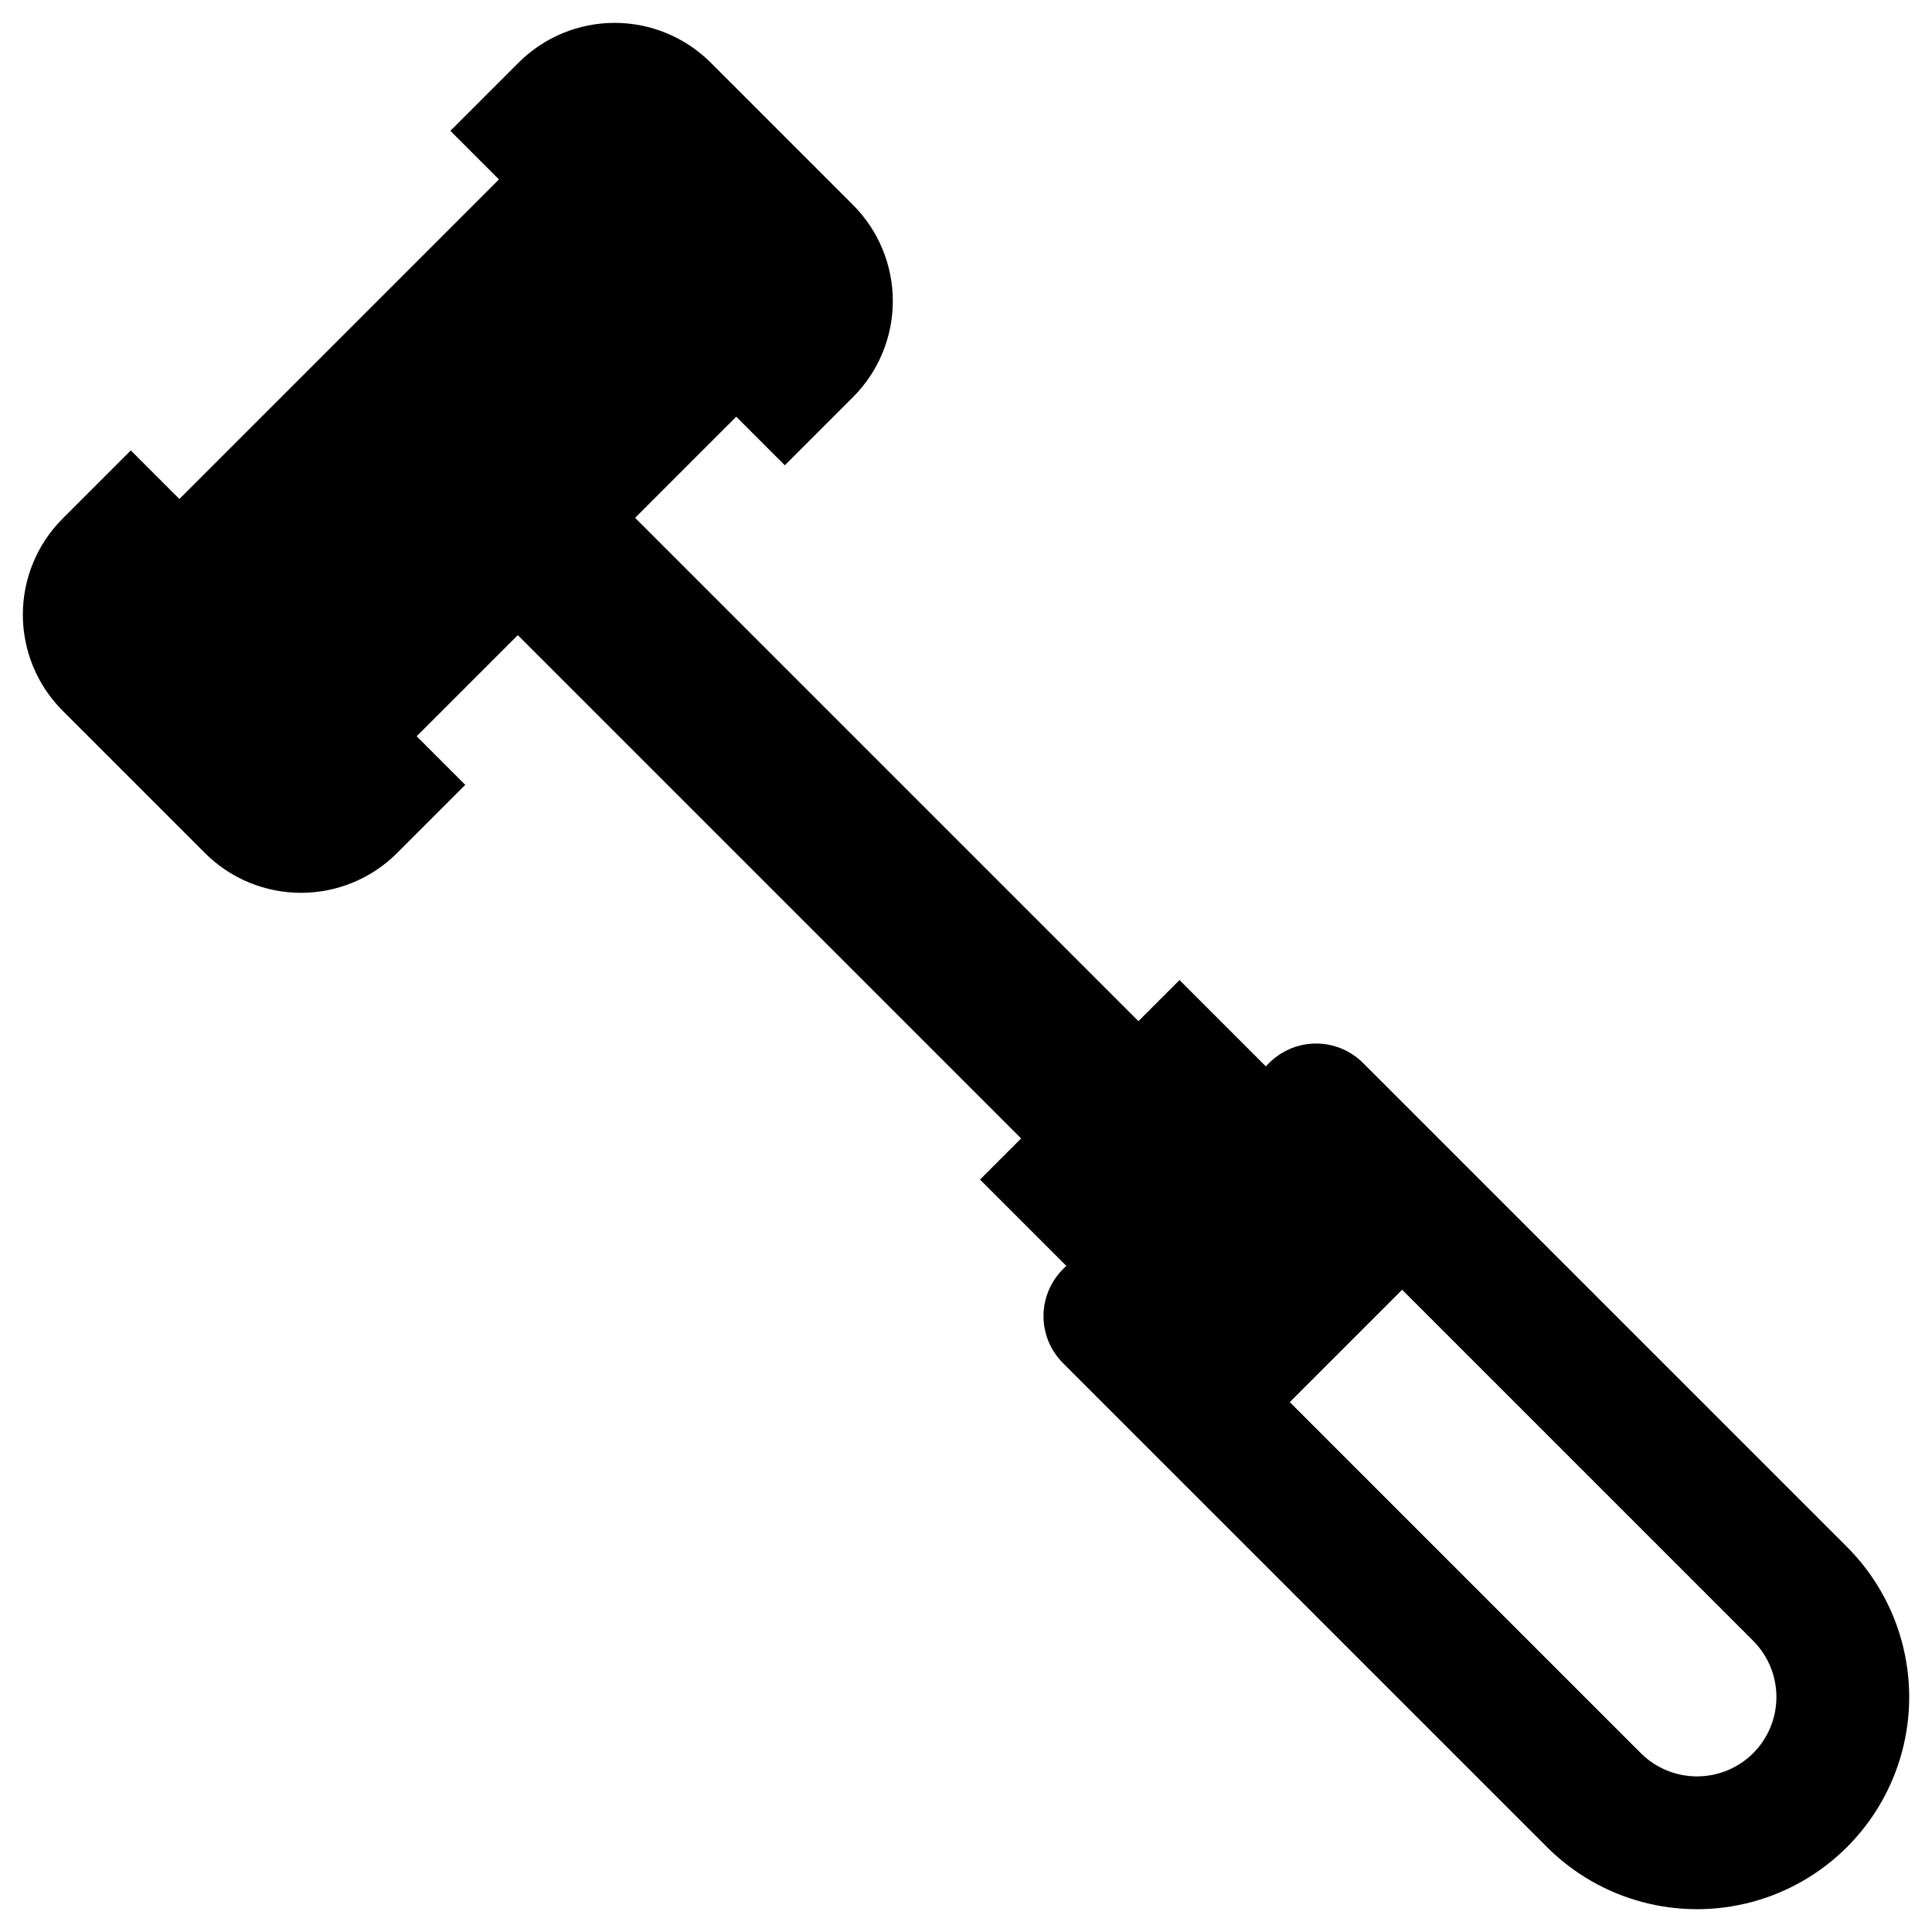
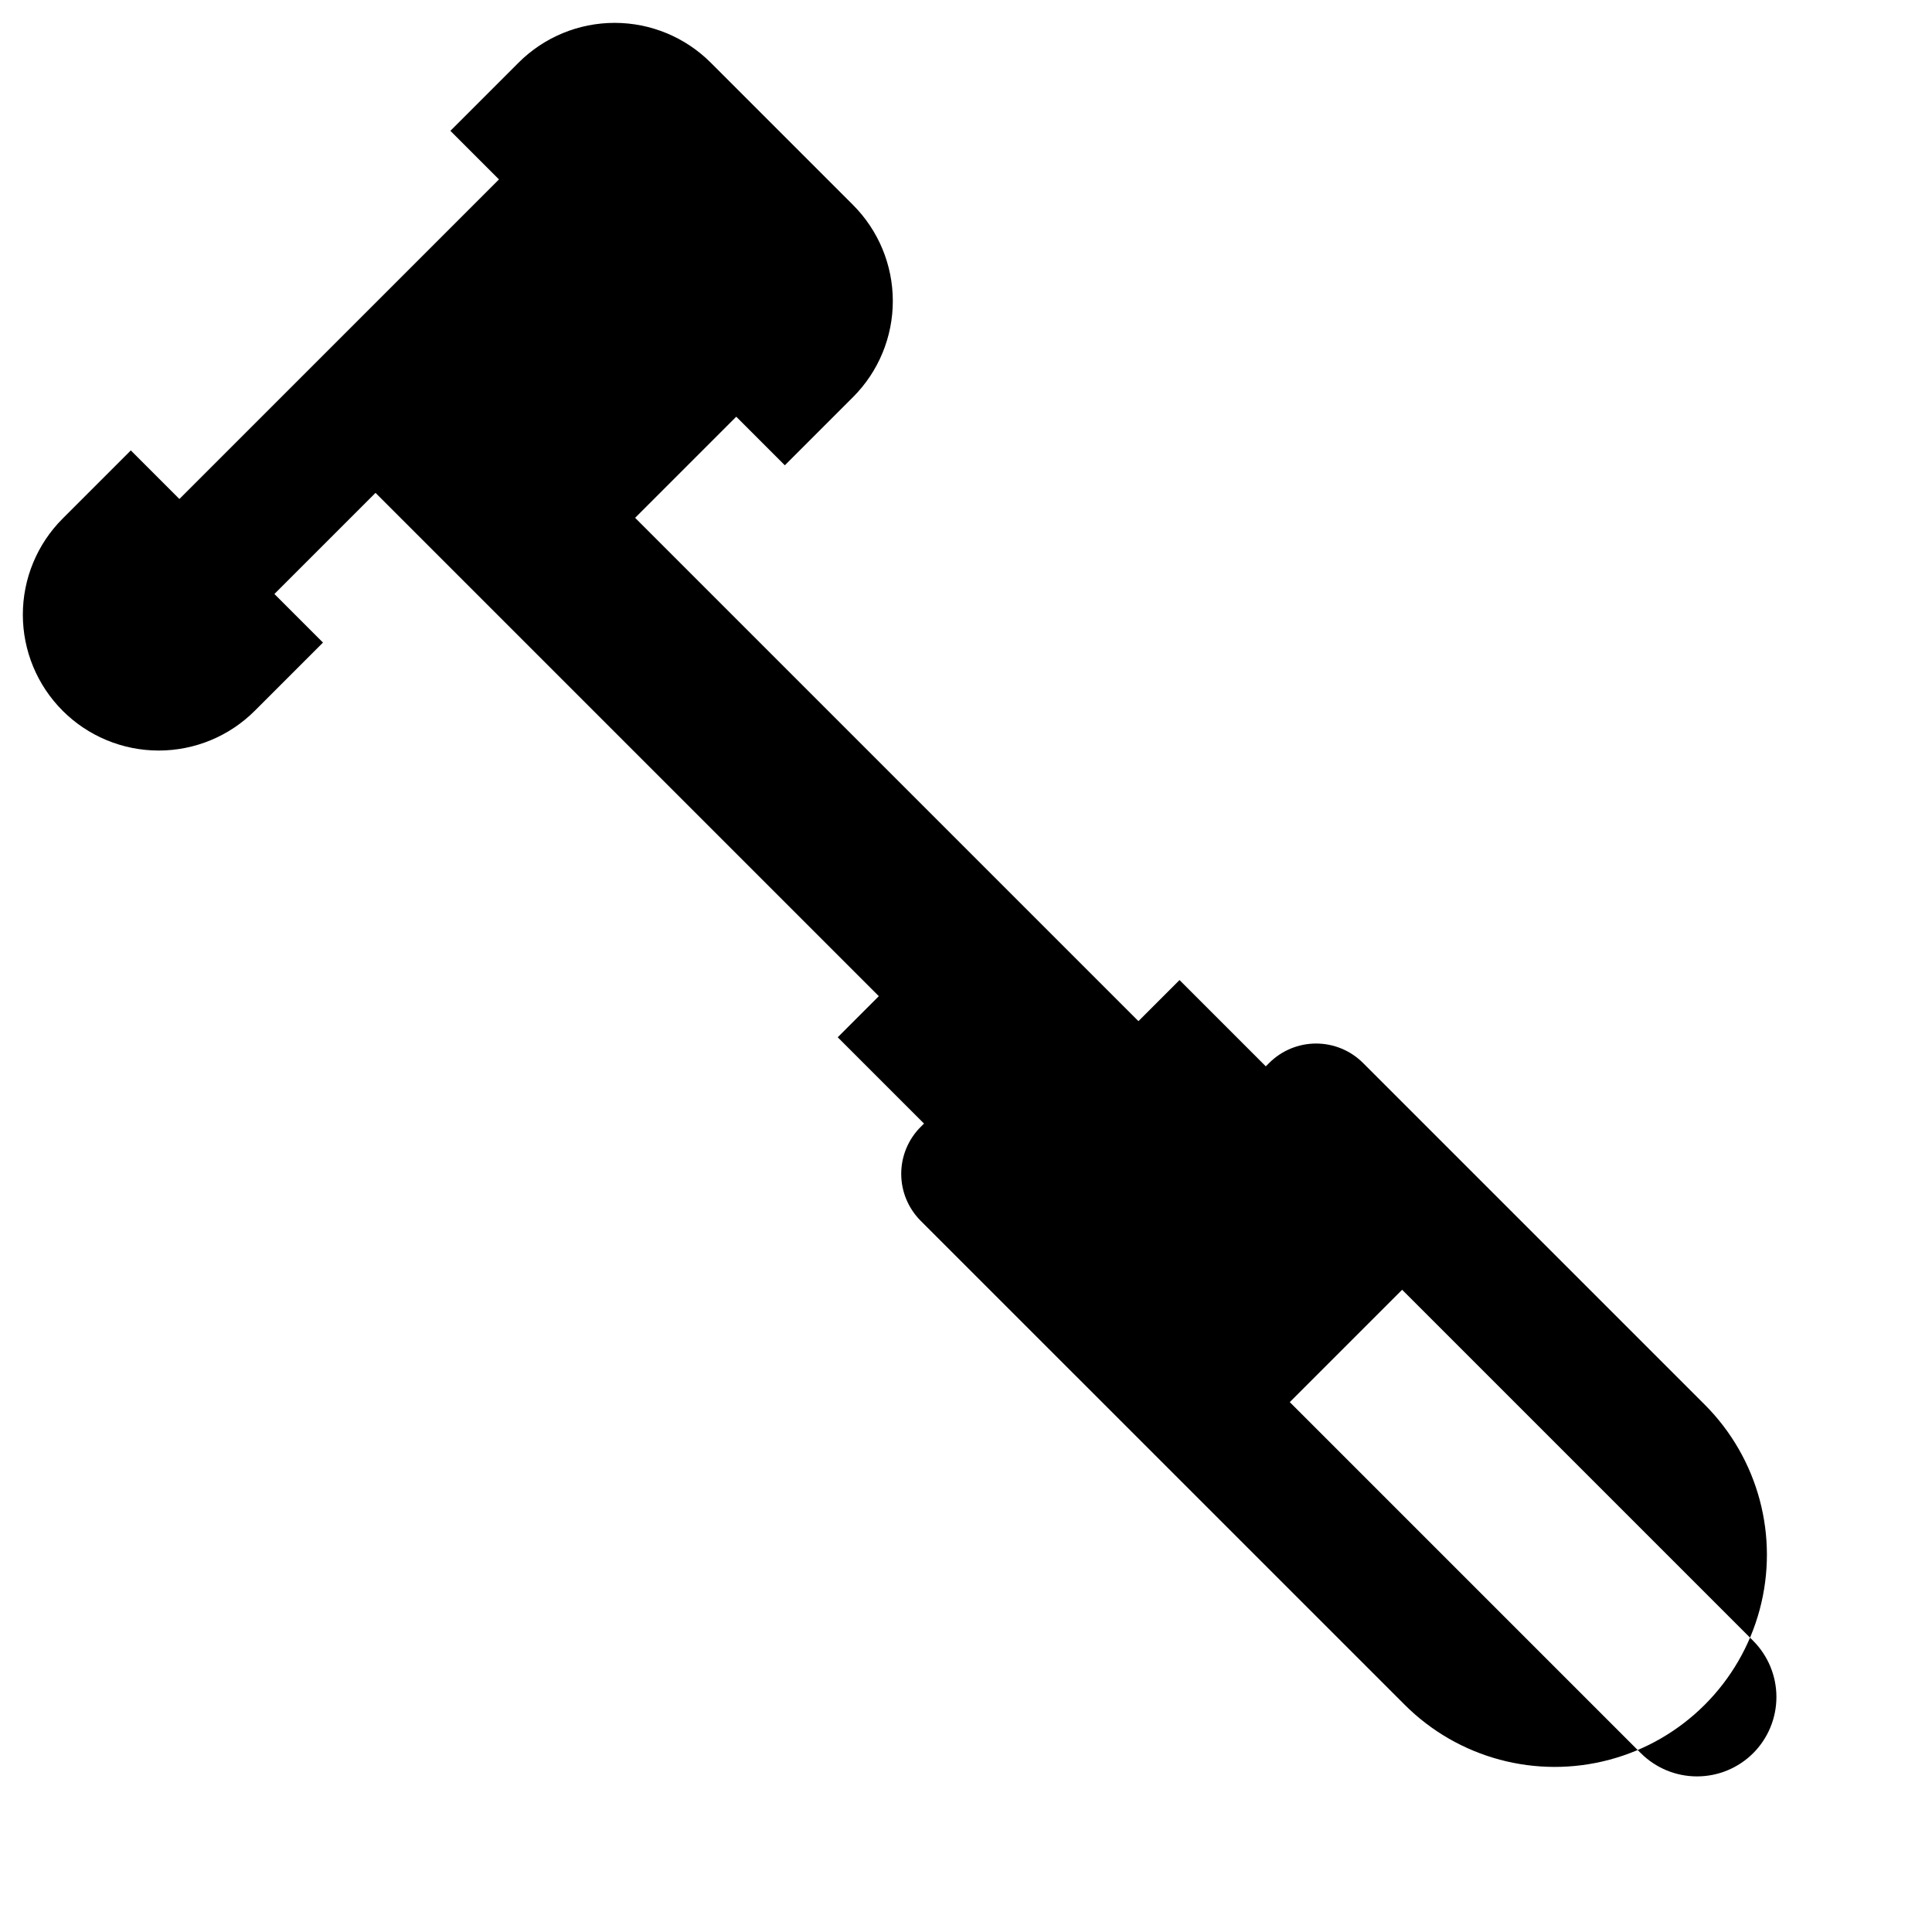
<svg xmlns="http://www.w3.org/2000/svg" fill="#000000" width="800px" height="800px" version="1.1" viewBox="144 144 512 512">
-   <path d="m633.49 553.96-128.27-128.26c-3.297-3.301-7.769-5.152-12.438-5.152-4.664 0-9.137 1.852-12.438 5.152l-0.891 0.891-22.867-22.867-10.887 10.887-133.38-133.38 26.797-26.797 12.875 12.875 18.07-18.07c6.75-6.75 10.547-15.91 10.547-25.461s-3.797-18.711-10.547-25.465l-37.707-37.707c-6.754-6.754-15.914-10.547-25.465-10.547-9.551 0-18.711 3.793-25.465 10.547l-18.066 18.066 12.875 12.875-84.688 84.691-12.875-12.875-18.066 18.066c-6.754 6.754-10.551 15.914-10.551 25.465 0 9.551 3.797 18.711 10.551 25.461l37.707 37.707h-0.004c6.754 6.754 15.914 10.547 25.465 10.547s18.711-3.793 25.465-10.547l18.066-18.066-12.875-12.875 26.797-26.797 133.38 133.38-10.891 10.891 22.867 22.867-0.891 0.891 0.004-0.004c-3.297 3.297-5.152 7.773-5.152 12.438 0 4.664 1.855 9.137 5.152 12.438l128.27 128.26c14.203 14.207 34.91 19.754 54.312 14.555 19.406-5.199 34.562-20.355 39.766-39.762 5.199-19.406-0.352-40.109-14.555-54.316zm-24.875 54.648c-3.953 3.945-9.305 6.156-14.887 6.156-5.582 0-10.938-2.211-14.887-6.156l-93.035-93.035 29.773-29.773 93.035 93.035c3.941 3.953 6.156 9.305 6.156 14.887 0 5.582-2.215 10.938-6.156 14.887z" />
+   <path d="m633.49 553.96-128.27-128.26c-3.297-3.301-7.769-5.152-12.438-5.152-4.664 0-9.137 1.852-12.438 5.152l-0.891 0.891-22.867-22.867-10.887 10.887-133.38-133.38 26.797-26.797 12.875 12.875 18.07-18.07c6.75-6.75 10.547-15.91 10.547-25.461s-3.797-18.711-10.547-25.465l-37.707-37.707c-6.754-6.754-15.914-10.547-25.465-10.547-9.551 0-18.711 3.793-25.465 10.547l-18.066 18.066 12.875 12.875-84.688 84.691-12.875-12.875-18.066 18.066c-6.754 6.754-10.551 15.914-10.551 25.465 0 9.551 3.797 18.711 10.551 25.461h-0.004c6.754 6.754 15.914 10.547 25.465 10.547s18.711-3.793 25.465-10.547l18.066-18.066-12.875-12.875 26.797-26.797 133.38 133.38-10.891 10.891 22.867 22.867-0.891 0.891 0.004-0.004c-3.297 3.297-5.152 7.773-5.152 12.438 0 4.664 1.855 9.137 5.152 12.438l128.27 128.26c14.203 14.207 34.91 19.754 54.312 14.555 19.406-5.199 34.562-20.355 39.766-39.762 5.199-19.406-0.352-40.109-14.555-54.316zm-24.875 54.648c-3.953 3.945-9.305 6.156-14.887 6.156-5.582 0-10.938-2.211-14.887-6.156l-93.035-93.035 29.773-29.773 93.035 93.035c3.941 3.953 6.156 9.305 6.156 14.887 0 5.582-2.215 10.938-6.156 14.887z" />
</svg>